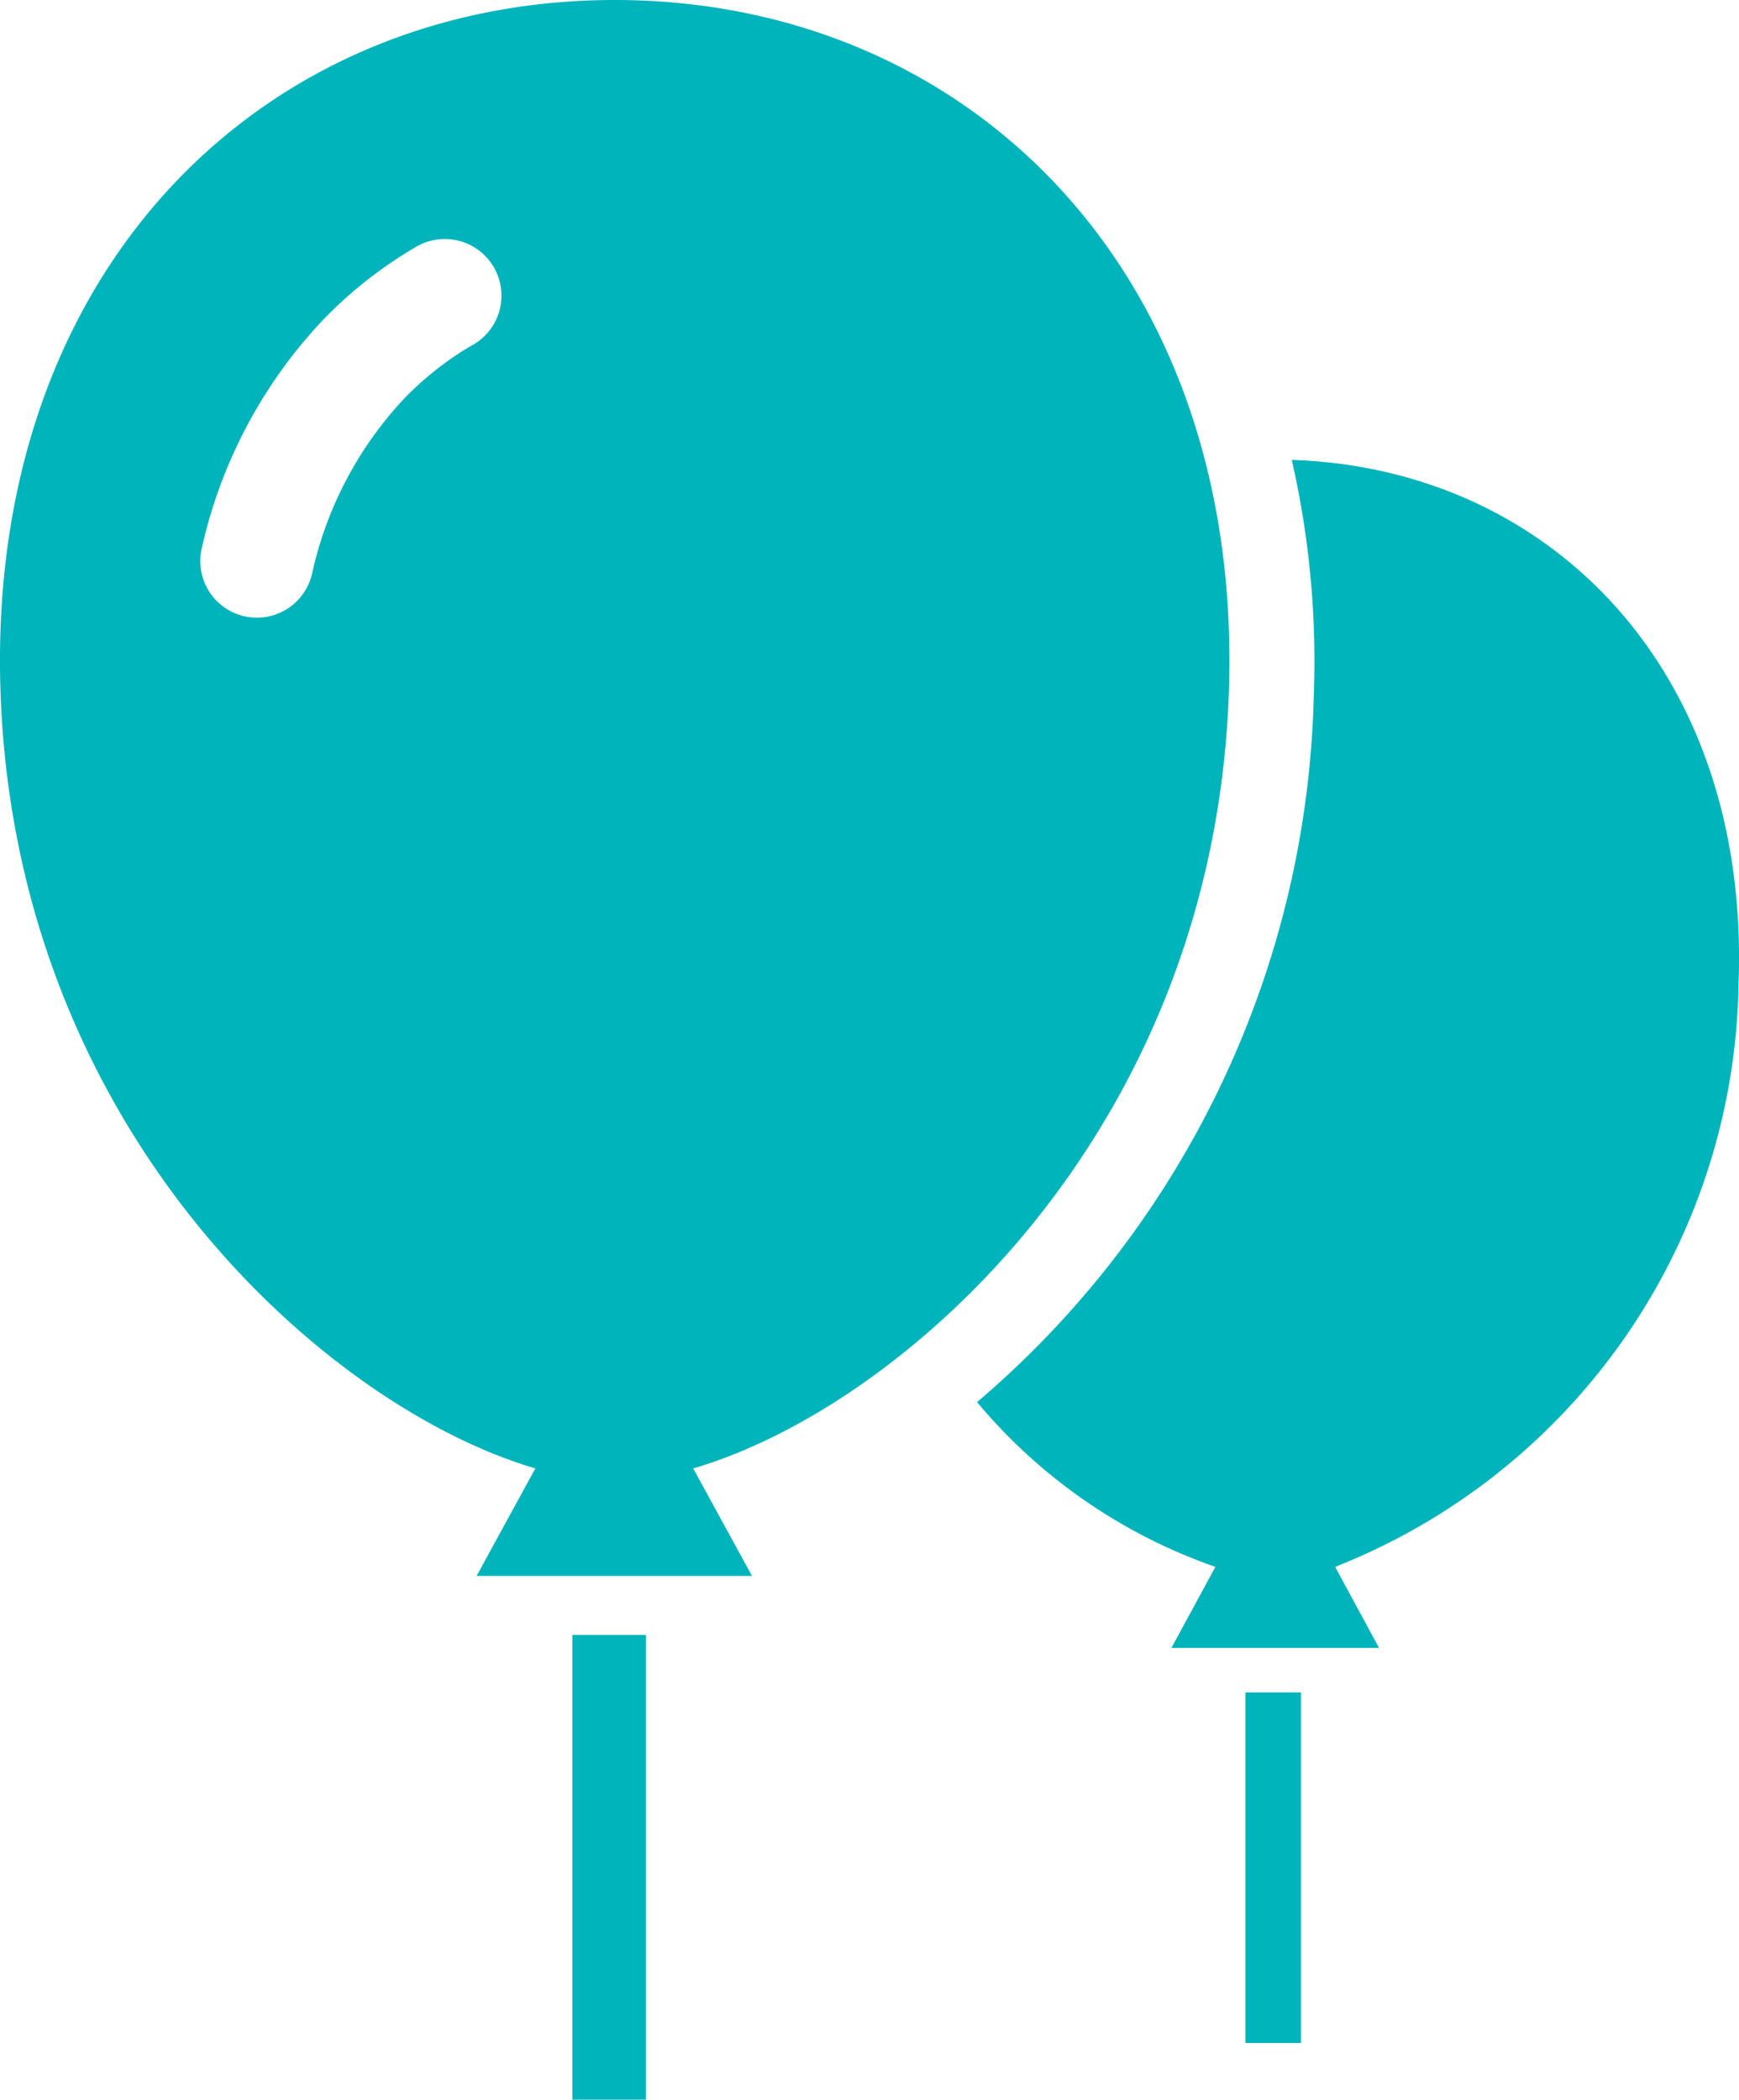
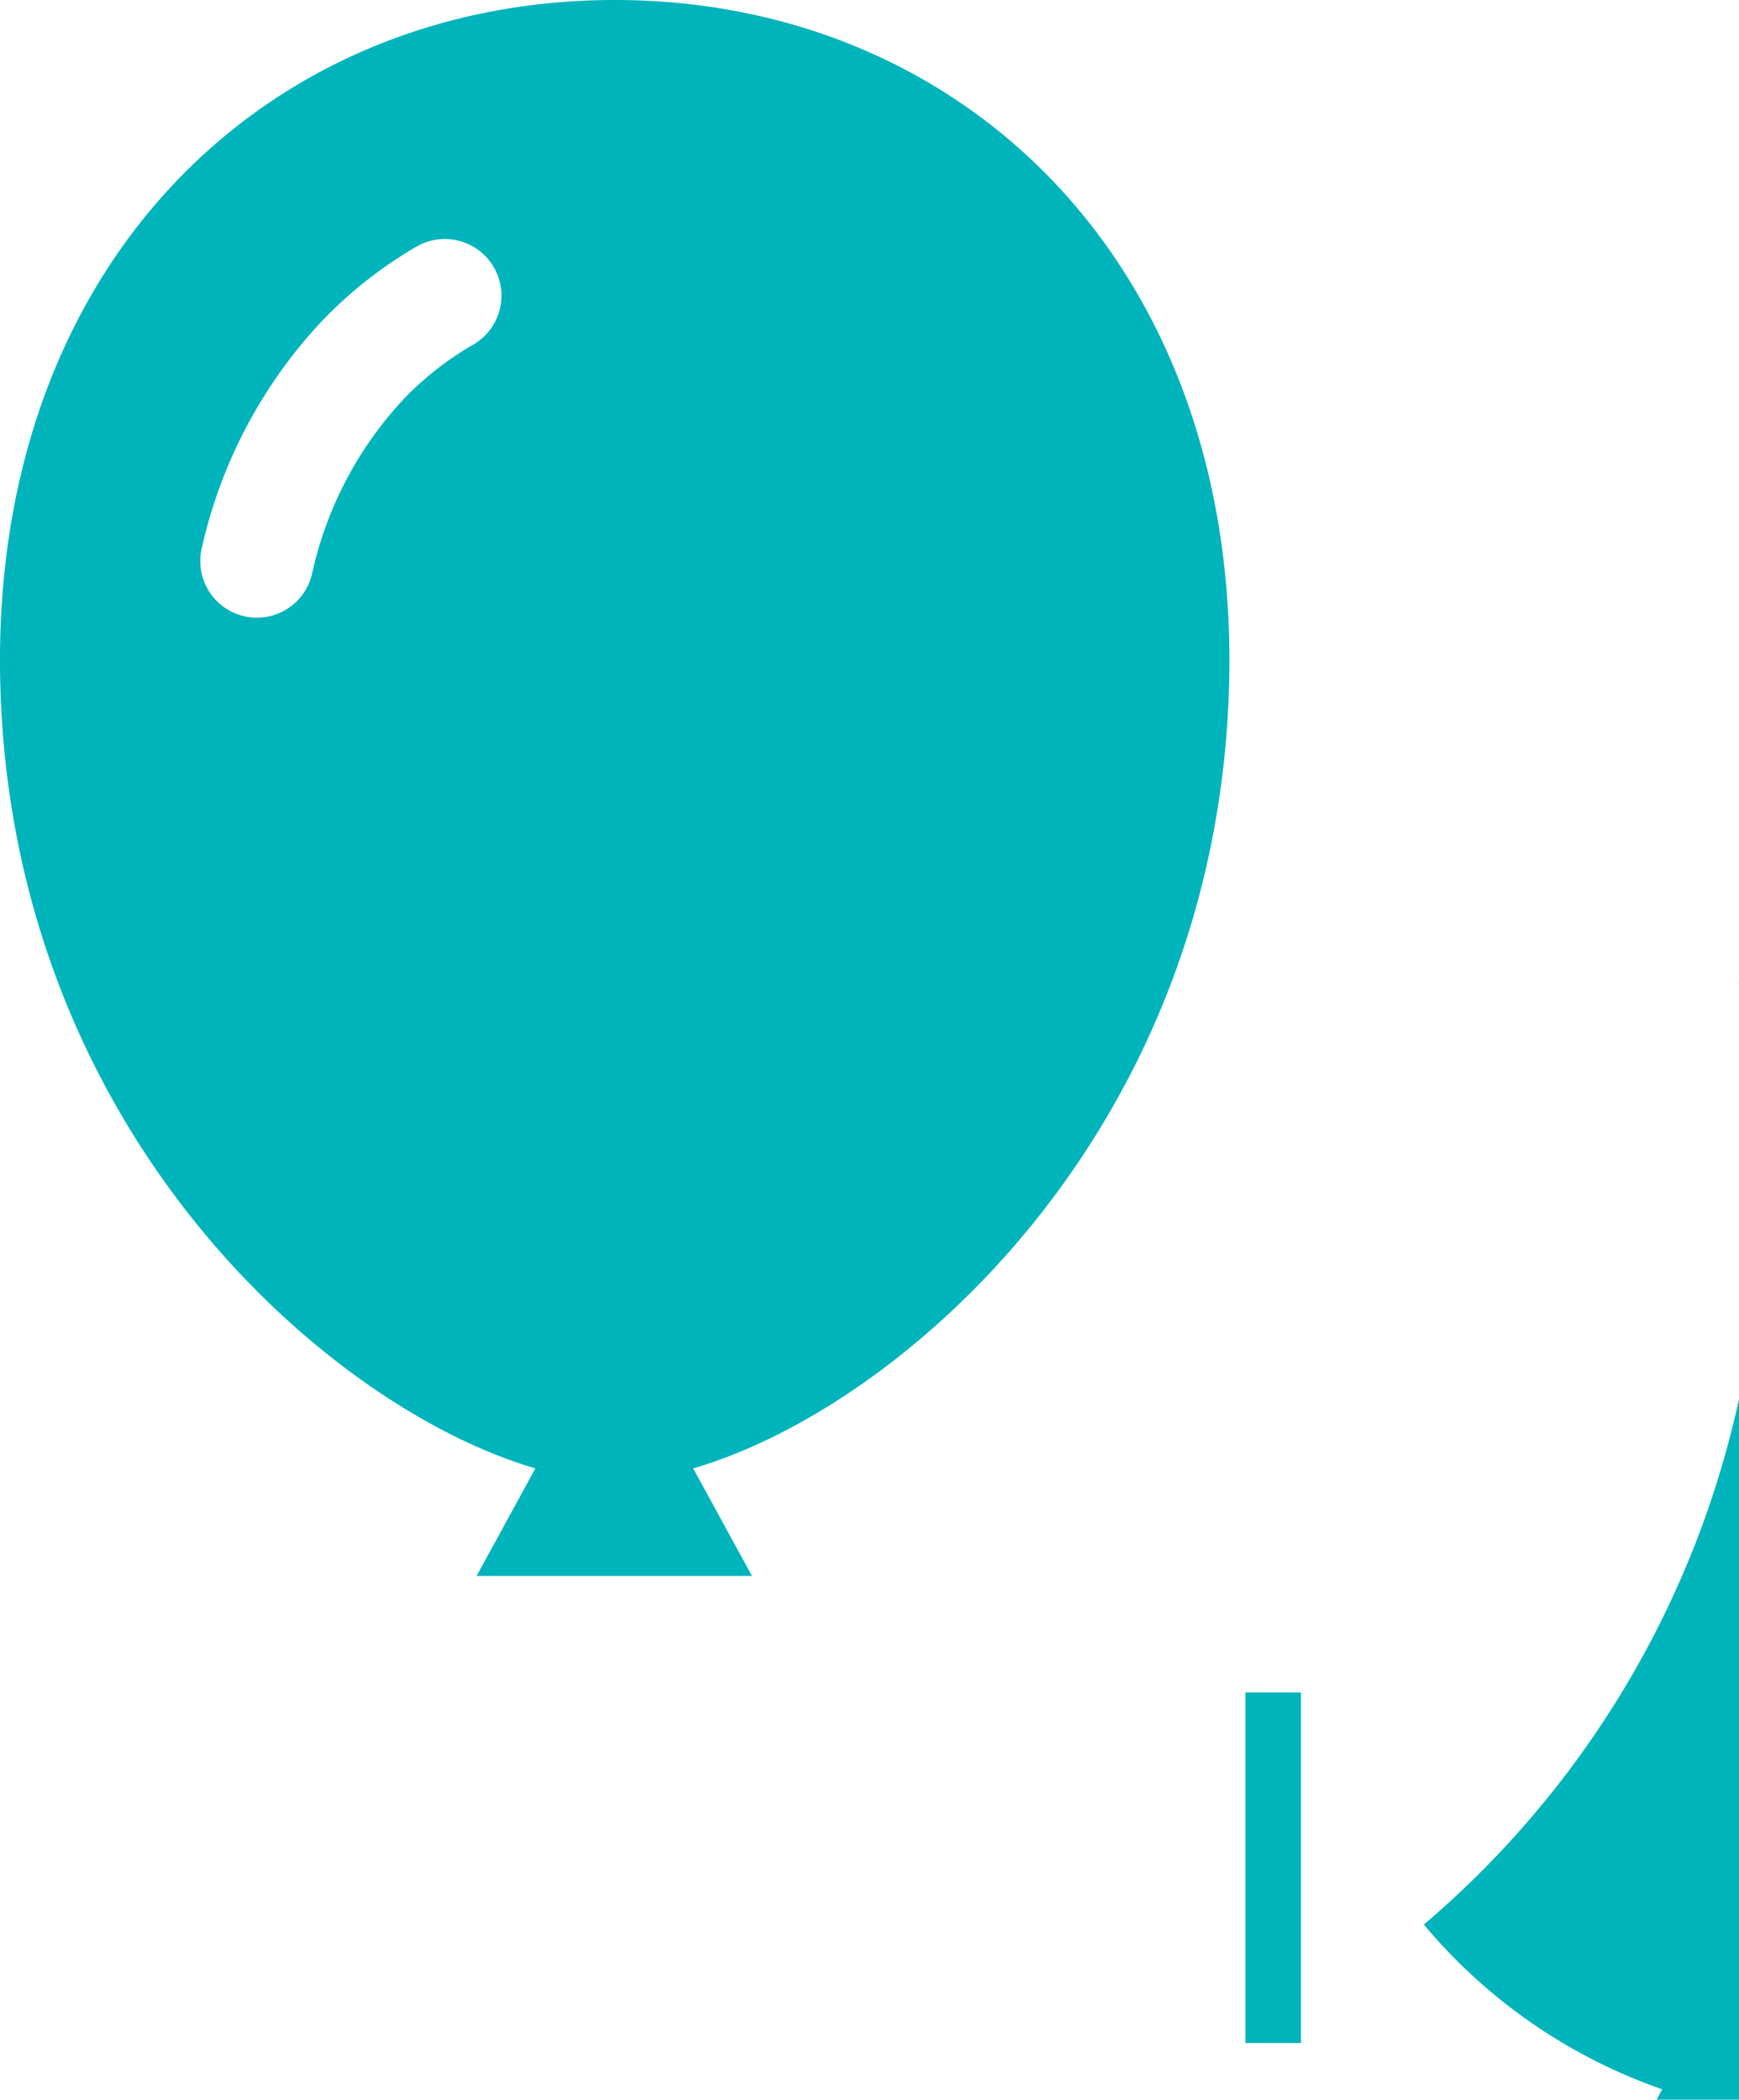
<svg xmlns="http://www.w3.org/2000/svg" width="20.721" height="25.019" viewBox="0 0 20.721 25.019">
  <g data-name="Group 14471">
    <g data-name="Group 14470" fill="#00b4bb">
-       <path data-name="Rectangle 867" d="M6.82 19.481h.877v5.538H6.82z" />
      <path data-name="Path 22229" d="M14.642 8.264C14.823 3.216 11.517 0 7.325 0S-.175 3.216.007 8.264c.188 5.254 3.91 8.512 6.372 9.233l-.7 1.281H8.96l-.7-1.281c2.472-.721 6.194-3.979 6.382-9.233zM5.628 4.112a3.76 3.76 0 00-.811.636 4.438 4.438 0 00-1.1 2.094.674.674 0 11-1.312-.313A5.8 5.8 0 013.85 3.811a5.118 5.118 0 011.1-.865.675.675 0 11.68 1.166z" />
      <path data-name="Rectangle 868" d="M14.84 20.166h.662v4.178h-.662z" />
-       <path data-name="Path 22230" d="M20.716 11.705c.133-3.728-2.256-6.125-5.324-6.225a10.786 10.786 0 01.262 2.82 11.4 11.4 0 01-4.012 8.407 6.463 6.463 0 002.84 1.963l-.524.966h2.474l-.523-.966a7.59 7.59 0 004.807-6.965z" />
+       <path data-name="Path 22230" d="M20.716 11.705a10.786 10.786 0 01.262 2.82 11.4 11.4 0 01-4.012 8.407 6.463 6.463 0 002.84 1.963l-.524.966h2.474l-.523-.966a7.59 7.59 0 004.807-6.965z" />
    </g>
  </g>
</svg>